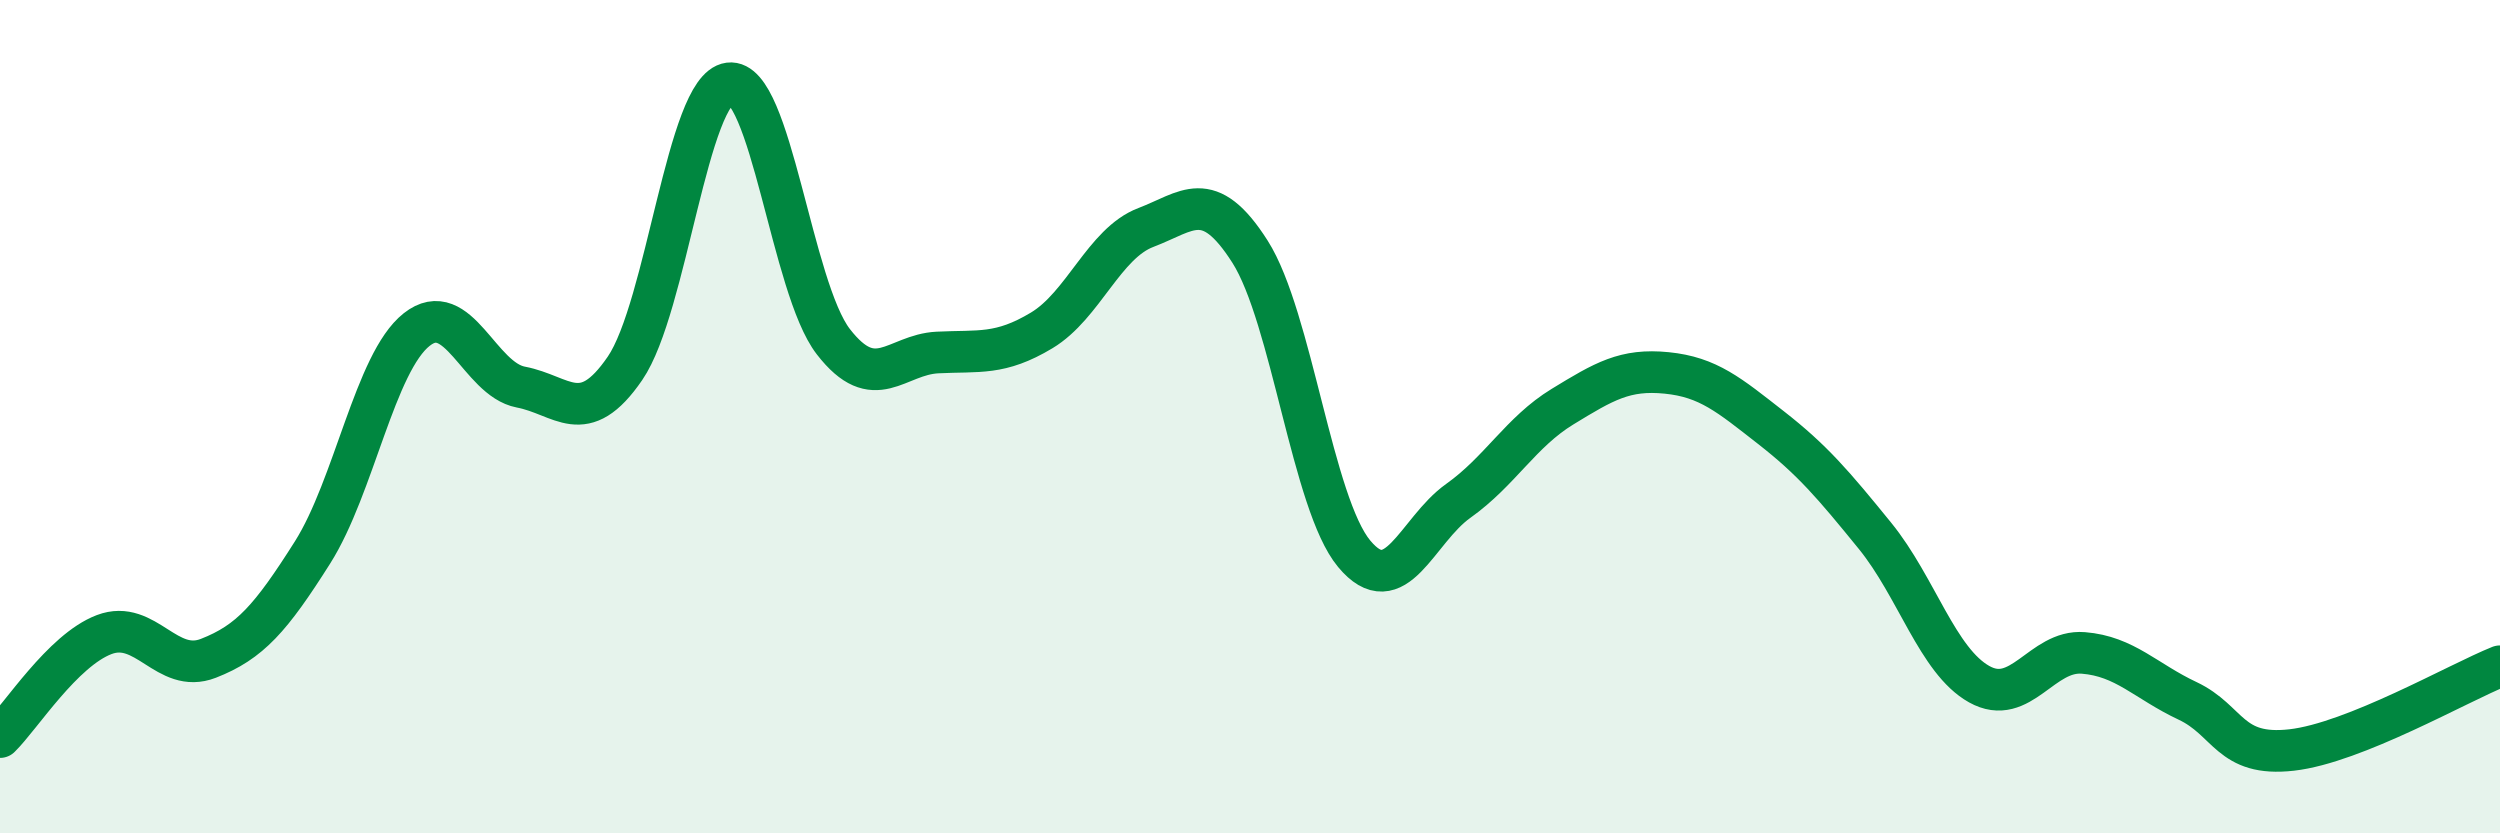
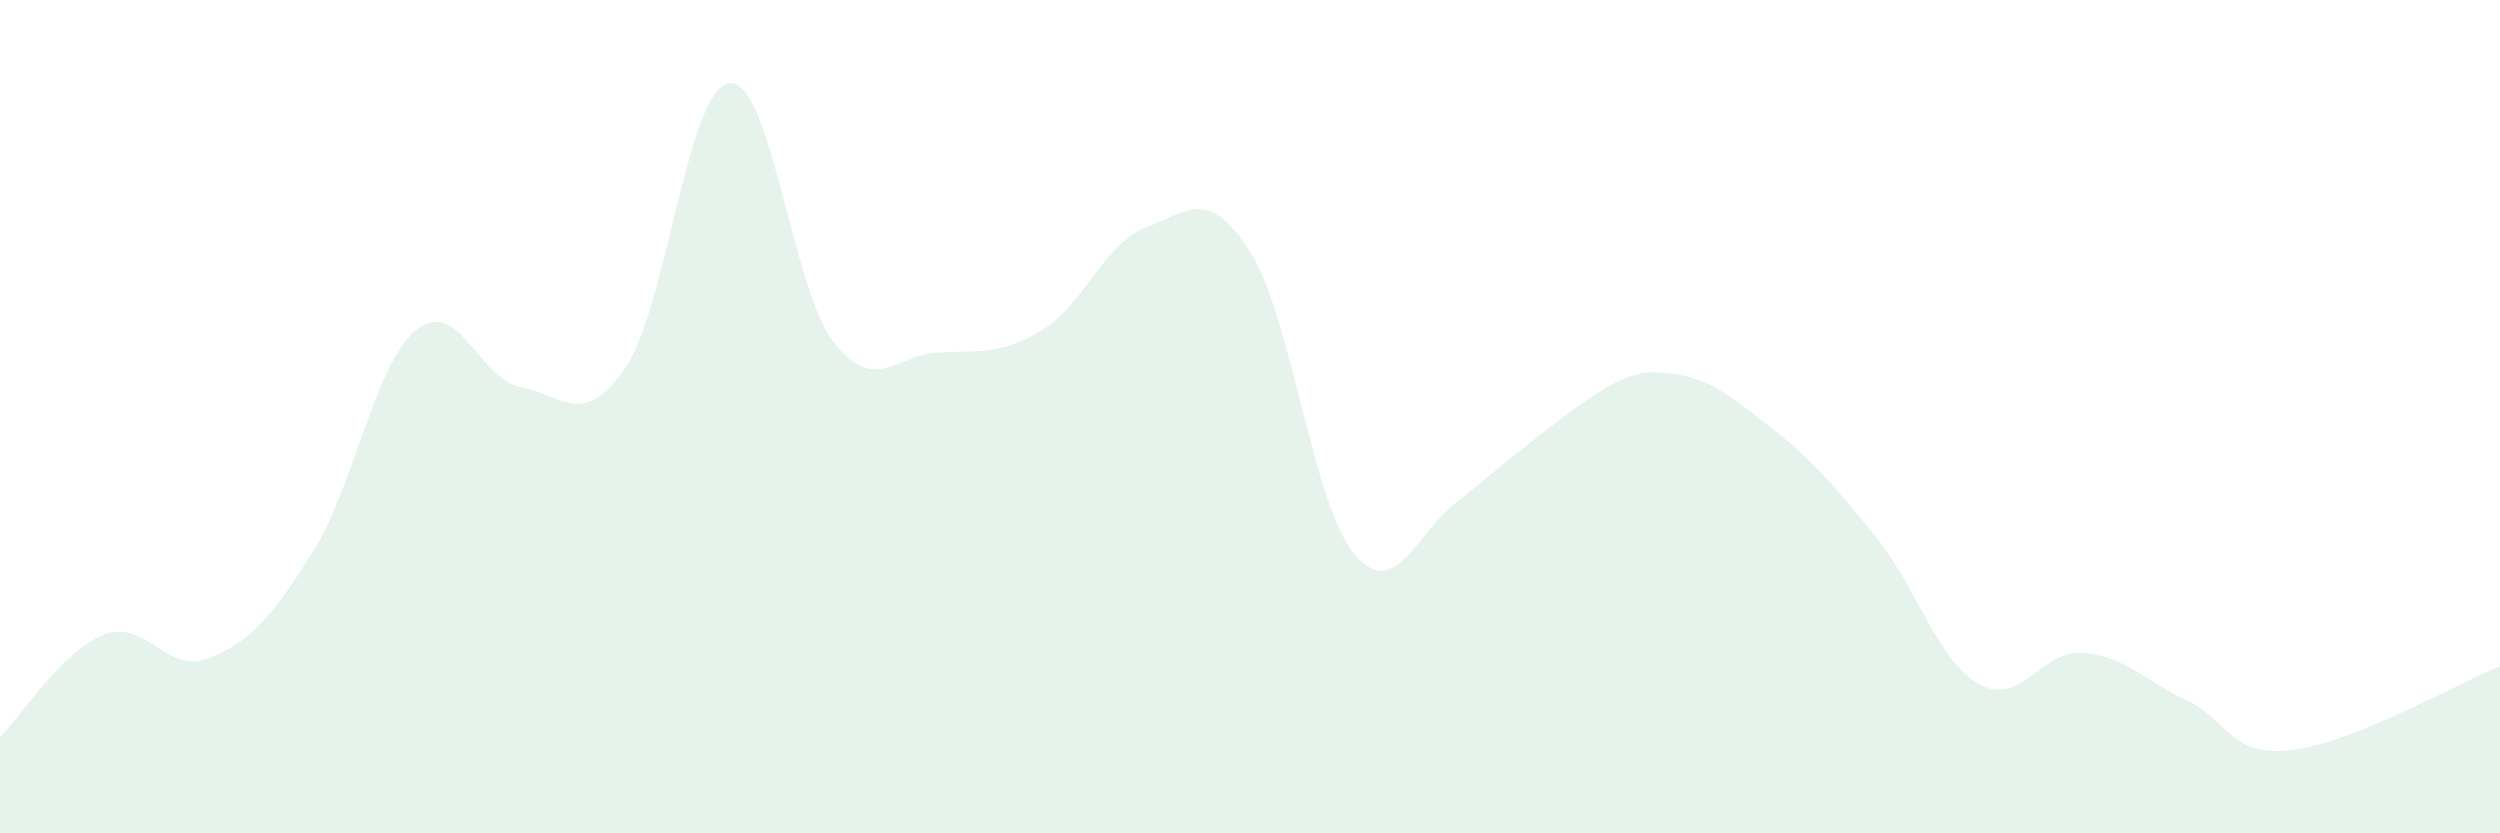
<svg xmlns="http://www.w3.org/2000/svg" width="60" height="20" viewBox="0 0 60 20">
-   <path d="M 0,17.69 C 0.5,17.2 1.5,15.61 2.5,15.23 C 3.5,14.85 4,16.19 5,15.8 C 6,15.41 6.5,14.84 7.5,13.26 C 8.5,11.68 9,8.7 10,7.91 C 11,7.12 11.5,9.1 12.5,9.29 C 13.5,9.48 14,10.3 15,8.84 C 16,7.38 16.5,2.13 17.5,2 C 18.5,1.87 19,6.91 20,8.2 C 21,9.49 21.5,8.51 22.5,8.46 C 23.5,8.41 24,8.53 25,7.93 C 26,7.33 26.5,5.84 27.5,5.46 C 28.5,5.08 29,4.47 30,6.04 C 31,7.61 31.5,12.09 32.5,13.29 C 33.5,14.49 34,12.73 35,12.02 C 36,11.31 36.5,10.37 37.5,9.76 C 38.5,9.15 39,8.85 40,8.95 C 41,9.05 41.5,9.48 42.5,10.26 C 43.5,11.04 44,11.63 45,12.86 C 46,14.09 46.5,15.86 47.5,16.42 C 48.5,16.98 49,15.59 50,15.67 C 51,15.75 51.5,16.35 52.5,16.82 C 53.5,17.29 53.5,18.17 55,18 C 56.5,17.83 59,16.39 60,15.99L60 20L0 20Z" fill="#008740" opacity="0.1" stroke-linecap="round" stroke-linejoin="round" />
-   <path d="M 0,17.69 C 0.5,17.2 1.5,15.61 2.5,15.23 C 3.5,14.85 4,16.19 5,15.8 C 6,15.41 6.5,14.84 7.5,13.26 C 8.5,11.68 9,8.7 10,7.91 C 11,7.12 11.5,9.1 12.5,9.29 C 13.5,9.48 14,10.3 15,8.84 C 16,7.38 16.5,2.13 17.5,2 C 18.5,1.87 19,6.91 20,8.2 C 21,9.49 21.5,8.51 22.5,8.46 C 23.5,8.41 24,8.53 25,7.93 C 26,7.33 26.5,5.84 27.5,5.46 C 28.5,5.08 29,4.47 30,6.04 C 31,7.61 31.5,12.09 32.5,13.29 C 33.5,14.49 34,12.73 35,12.02 C 36,11.31 36.5,10.37 37.5,9.76 C 38.5,9.15 39,8.85 40,8.95 C 41,9.05 41.5,9.48 42.5,10.26 C 43.5,11.04 44,11.63 45,12.86 C 46,14.09 46.5,15.86 47.5,16.42 C 48.5,16.98 49,15.59 50,15.67 C 51,15.75 51.5,16.35 52.5,16.82 C 53.5,17.29 53.5,18.17 55,18 C 56.5,17.83 59,16.39 60,15.99" stroke="#008740" stroke-width="1" fill="none" stroke-linecap="round" stroke-linejoin="round" />
+   <path d="M 0,17.69 C 0.5,17.2 1.5,15.61 2.5,15.23 C 3.5,14.85 4,16.19 5,15.8 C 6,15.41 6.5,14.84 7.5,13.26 C 8.5,11.68 9,8.7 10,7.91 C 11,7.12 11.5,9.1 12.5,9.29 C 13.5,9.48 14,10.3 15,8.84 C 16,7.38 16.5,2.13 17.5,2 C 18.5,1.87 19,6.91 20,8.2 C 21,9.49 21.5,8.51 22.5,8.46 C 23.5,8.41 24,8.53 25,7.93 C 26,7.33 26.5,5.84 27.5,5.46 C 28.5,5.08 29,4.47 30,6.04 C 31,7.61 31.5,12.09 32.5,13.29 C 33.5,14.49 34,12.73 35,12.02 C 38.5,9.15 39,8.85 40,8.95 C 41,9.05 41.5,9.48 42.5,10.26 C 43.5,11.04 44,11.63 45,12.86 C 46,14.09 46.5,15.86 47.5,16.42 C 48.5,16.98 49,15.59 50,15.67 C 51,15.75 51.5,16.35 52.5,16.82 C 53.5,17.29 53.5,18.17 55,18 C 56.5,17.83 59,16.39 60,15.99L60 20L0 20Z" fill="#008740" opacity="0.1" stroke-linecap="round" stroke-linejoin="round" />
</svg>